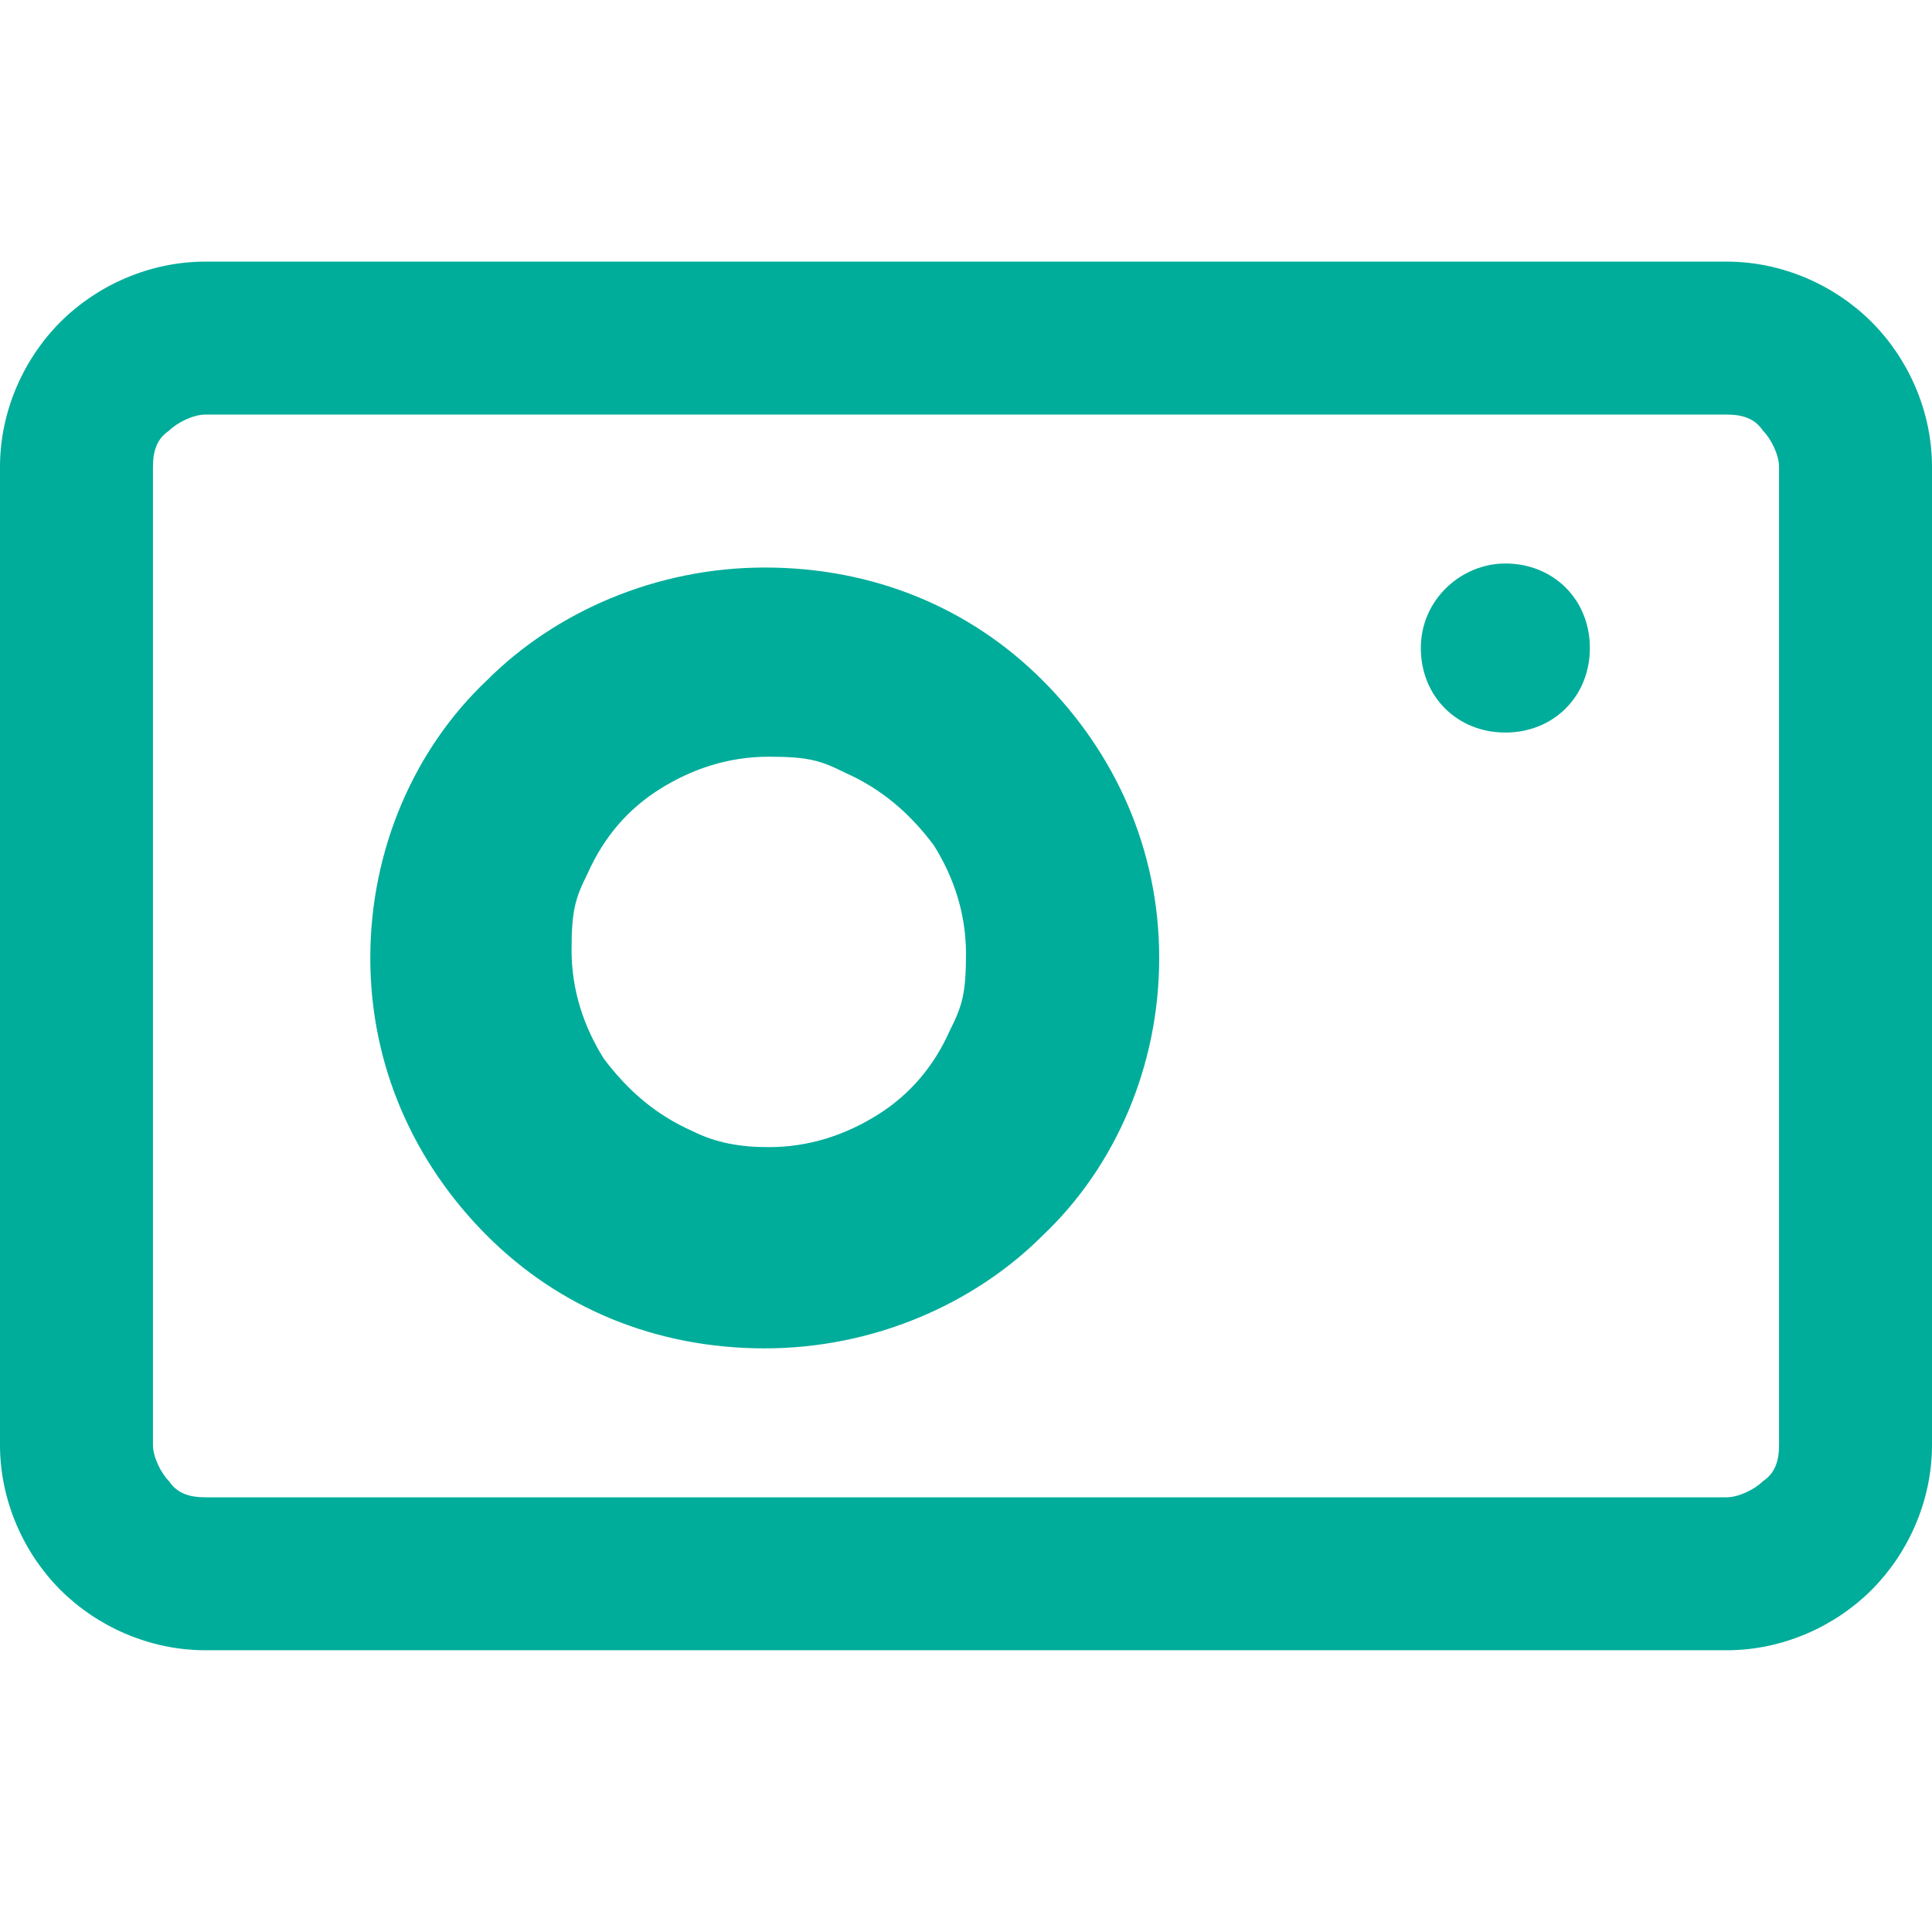
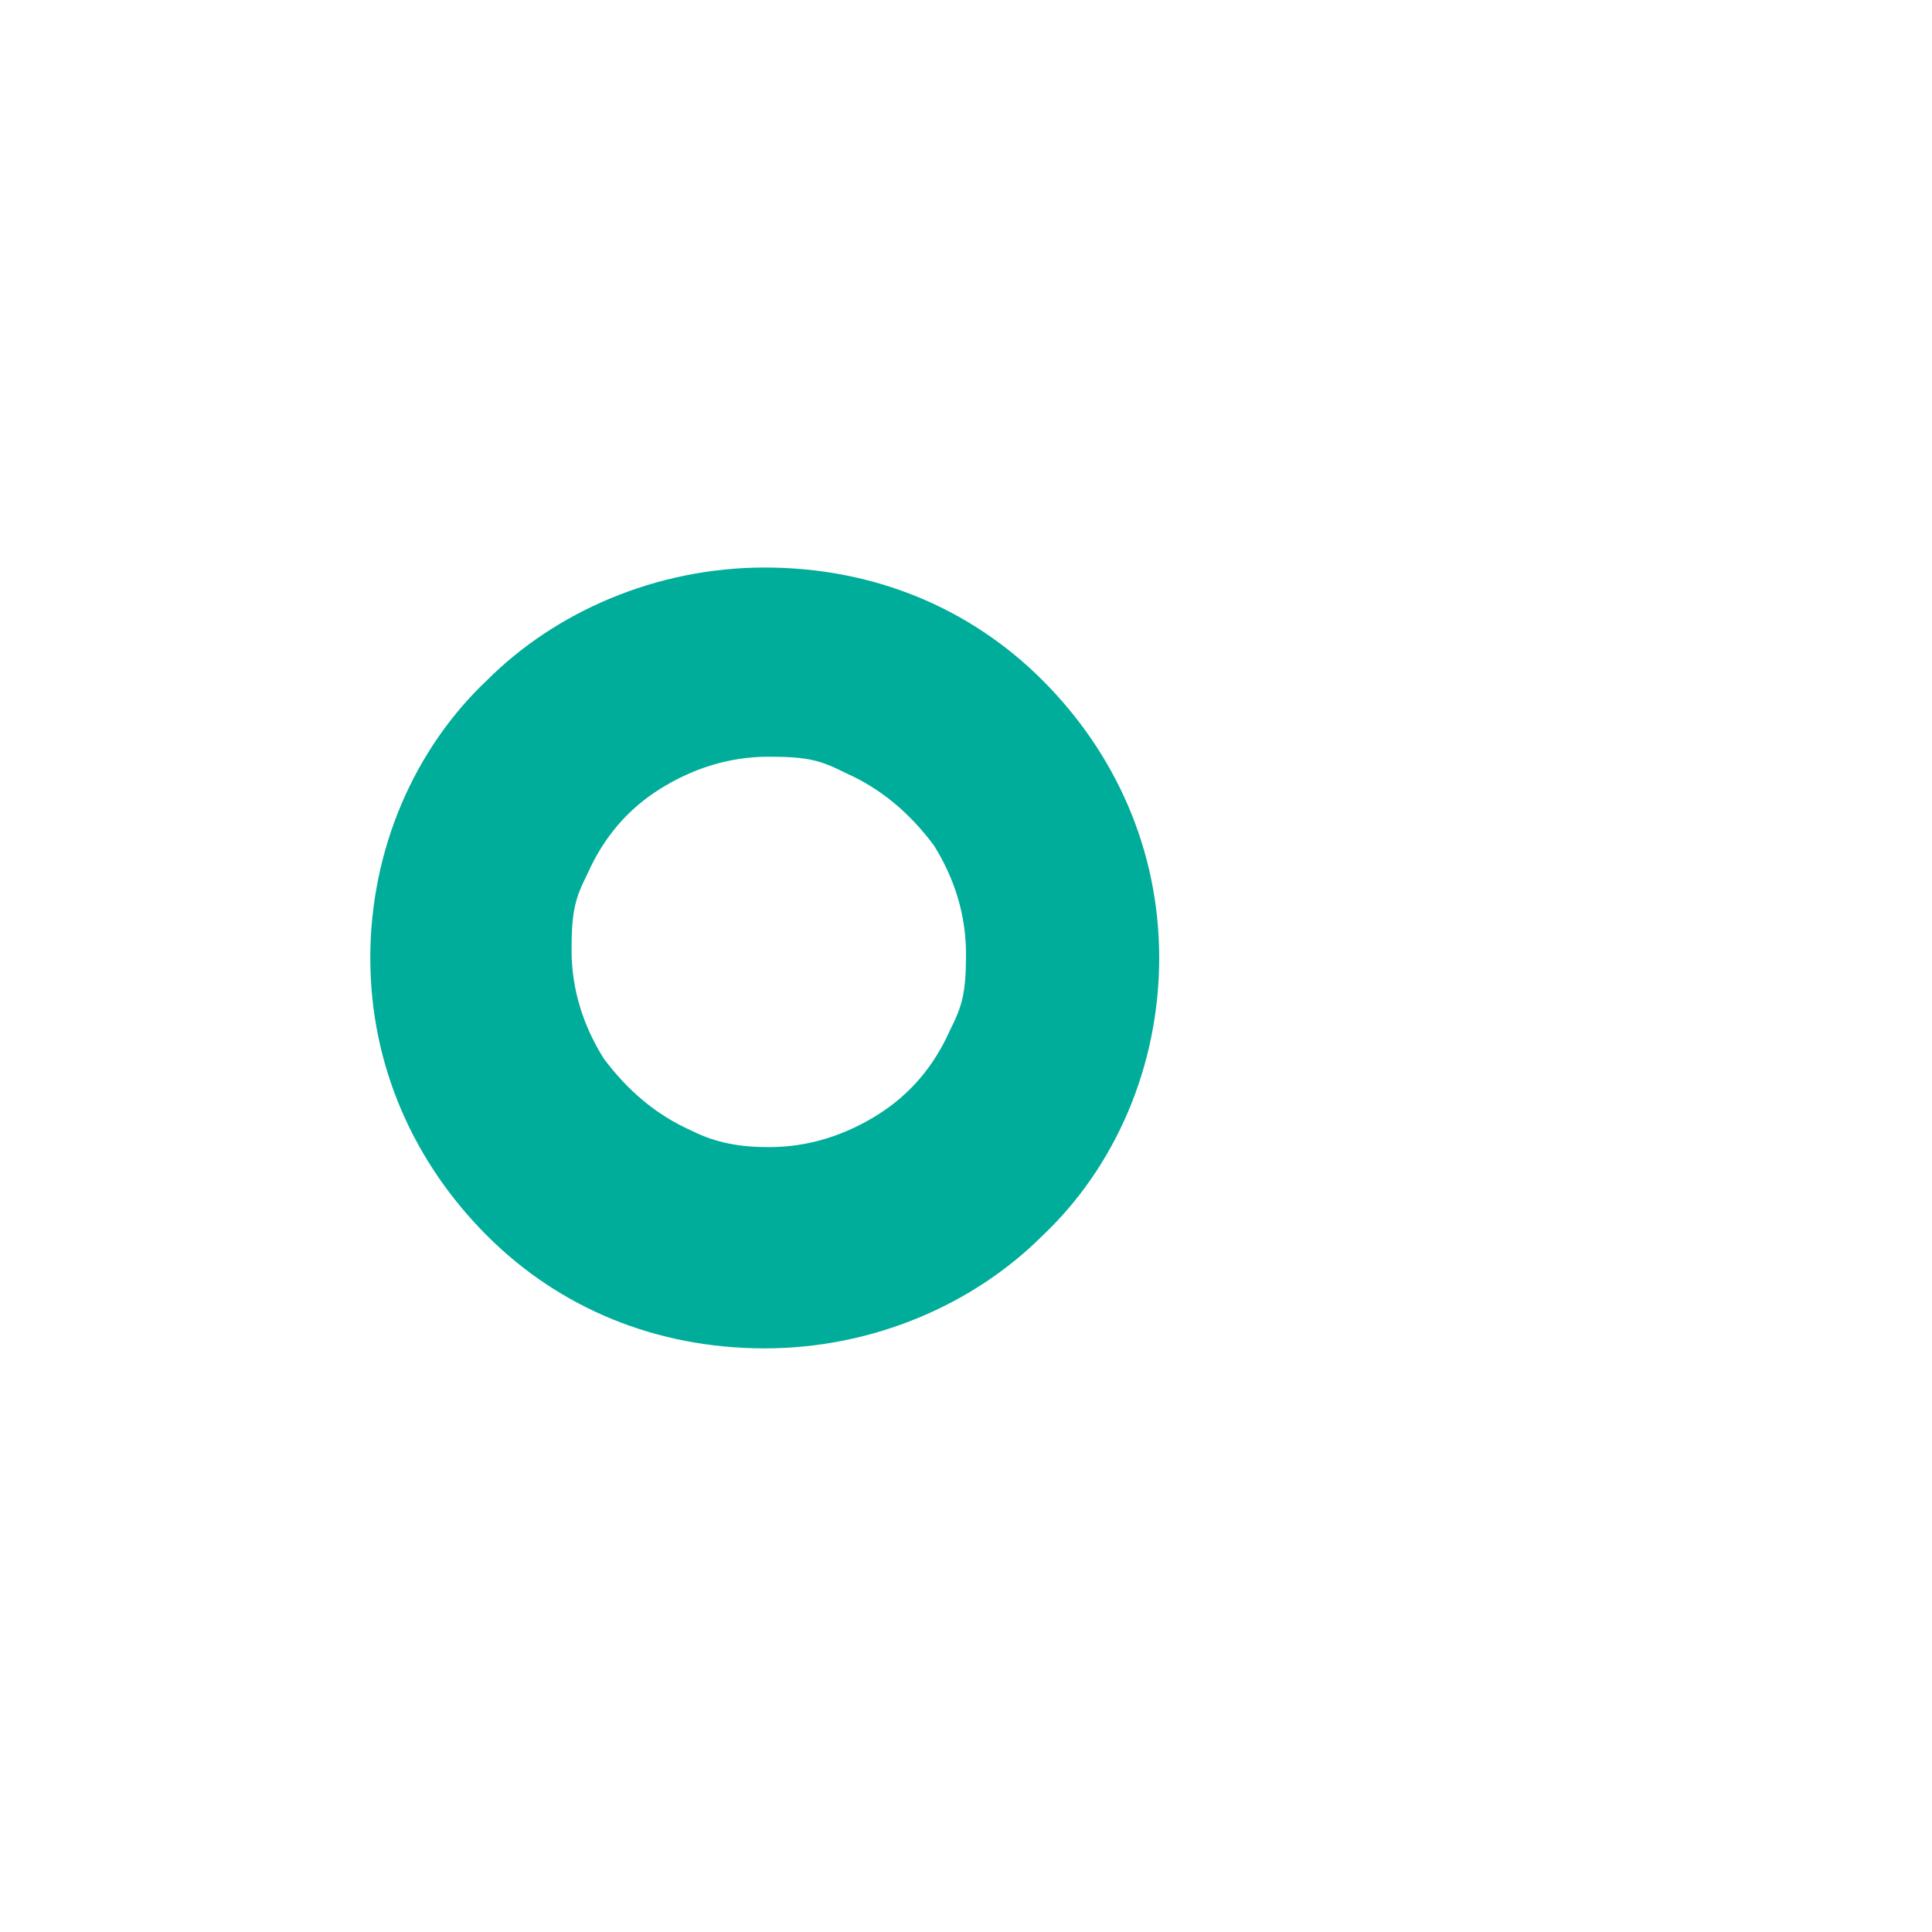
<svg xmlns="http://www.w3.org/2000/svg" id="_x32_" width="48" height="48" version="1.1" viewBox="0 0 48 48">
  <defs>
    <style>
      .st0 {
        fill: #00ad9a;
      }
    </style>
  </defs>
-   <path class="st0" d="M46.5,8c-.9-.9-2.2-1.5-3.6-1.5H5.1c-1.4,0-2.7.6-3.6,1.5C.6,8.9,0,10.2,0,11.6v24.3C0,37.3.6,38.6,1.5,39.5c.9.9,2.2,1.5,3.6,1.5h37.8c1.4,0,2.7-.6,3.6-1.5.9-.9,1.5-2.2,1.5-3.6V11.6c0-1.4-.6-2.7-1.5-3.6ZM44.2,35.9c0,.4-.1.7-.4.9-.2.2-.6.4-.9.4H5.1c-.4,0-.7-.1-.9-.4-.2-.2-.4-.6-.4-.9V11.6c0-.4.1-.7.4-.9.2-.2.6-.4.9-.4h37.8c.4,0,.7.1.9.4.2.2.4.6.4.9v24.3Z" />
  <path class="st0" d="M19,14.1c-2.7,0-5.2,1.1-6.9,2.8-1.8,1.7-2.9,4.2-2.9,6.9,0,2.7,1.1,5.1,2.9,6.9,1.8,1.8,4.2,2.8,6.9,2.8,2.7,0,5.2-1.1,6.9-2.8,1.8-1.7,2.9-4.2,2.9-6.9,0-2.7-1.1-5.1-2.9-6.9-1.8-1.8-4.2-2.8-6.9-2.8ZM23.6,25.6c-.4.9-1,1.6-1.8,2.1-.8.5-1.7.8-2.7.8-.7,0-1.3-.1-1.9-.4-.9-.4-1.6-1-2.2-1.8-.5-.8-.8-1.7-.8-2.7s.1-1.3.4-1.9c.4-.9,1-1.6,1.8-2.1.8-.5,1.7-.8,2.7-.8s1.3.1,1.9.4c.9.4,1.6,1,2.2,1.8.5.8.8,1.7.8,2.7s-.1,1.3-.4,1.9Z" />
-   <path class="st0" d="M37.4,14c-1.1,0-2.1.9-2.1,2.1s.9,2.1,2.1,2.1,2.1-.9,2.1-2.1-.9-2.1-2.1-2.1Z" />
</svg>